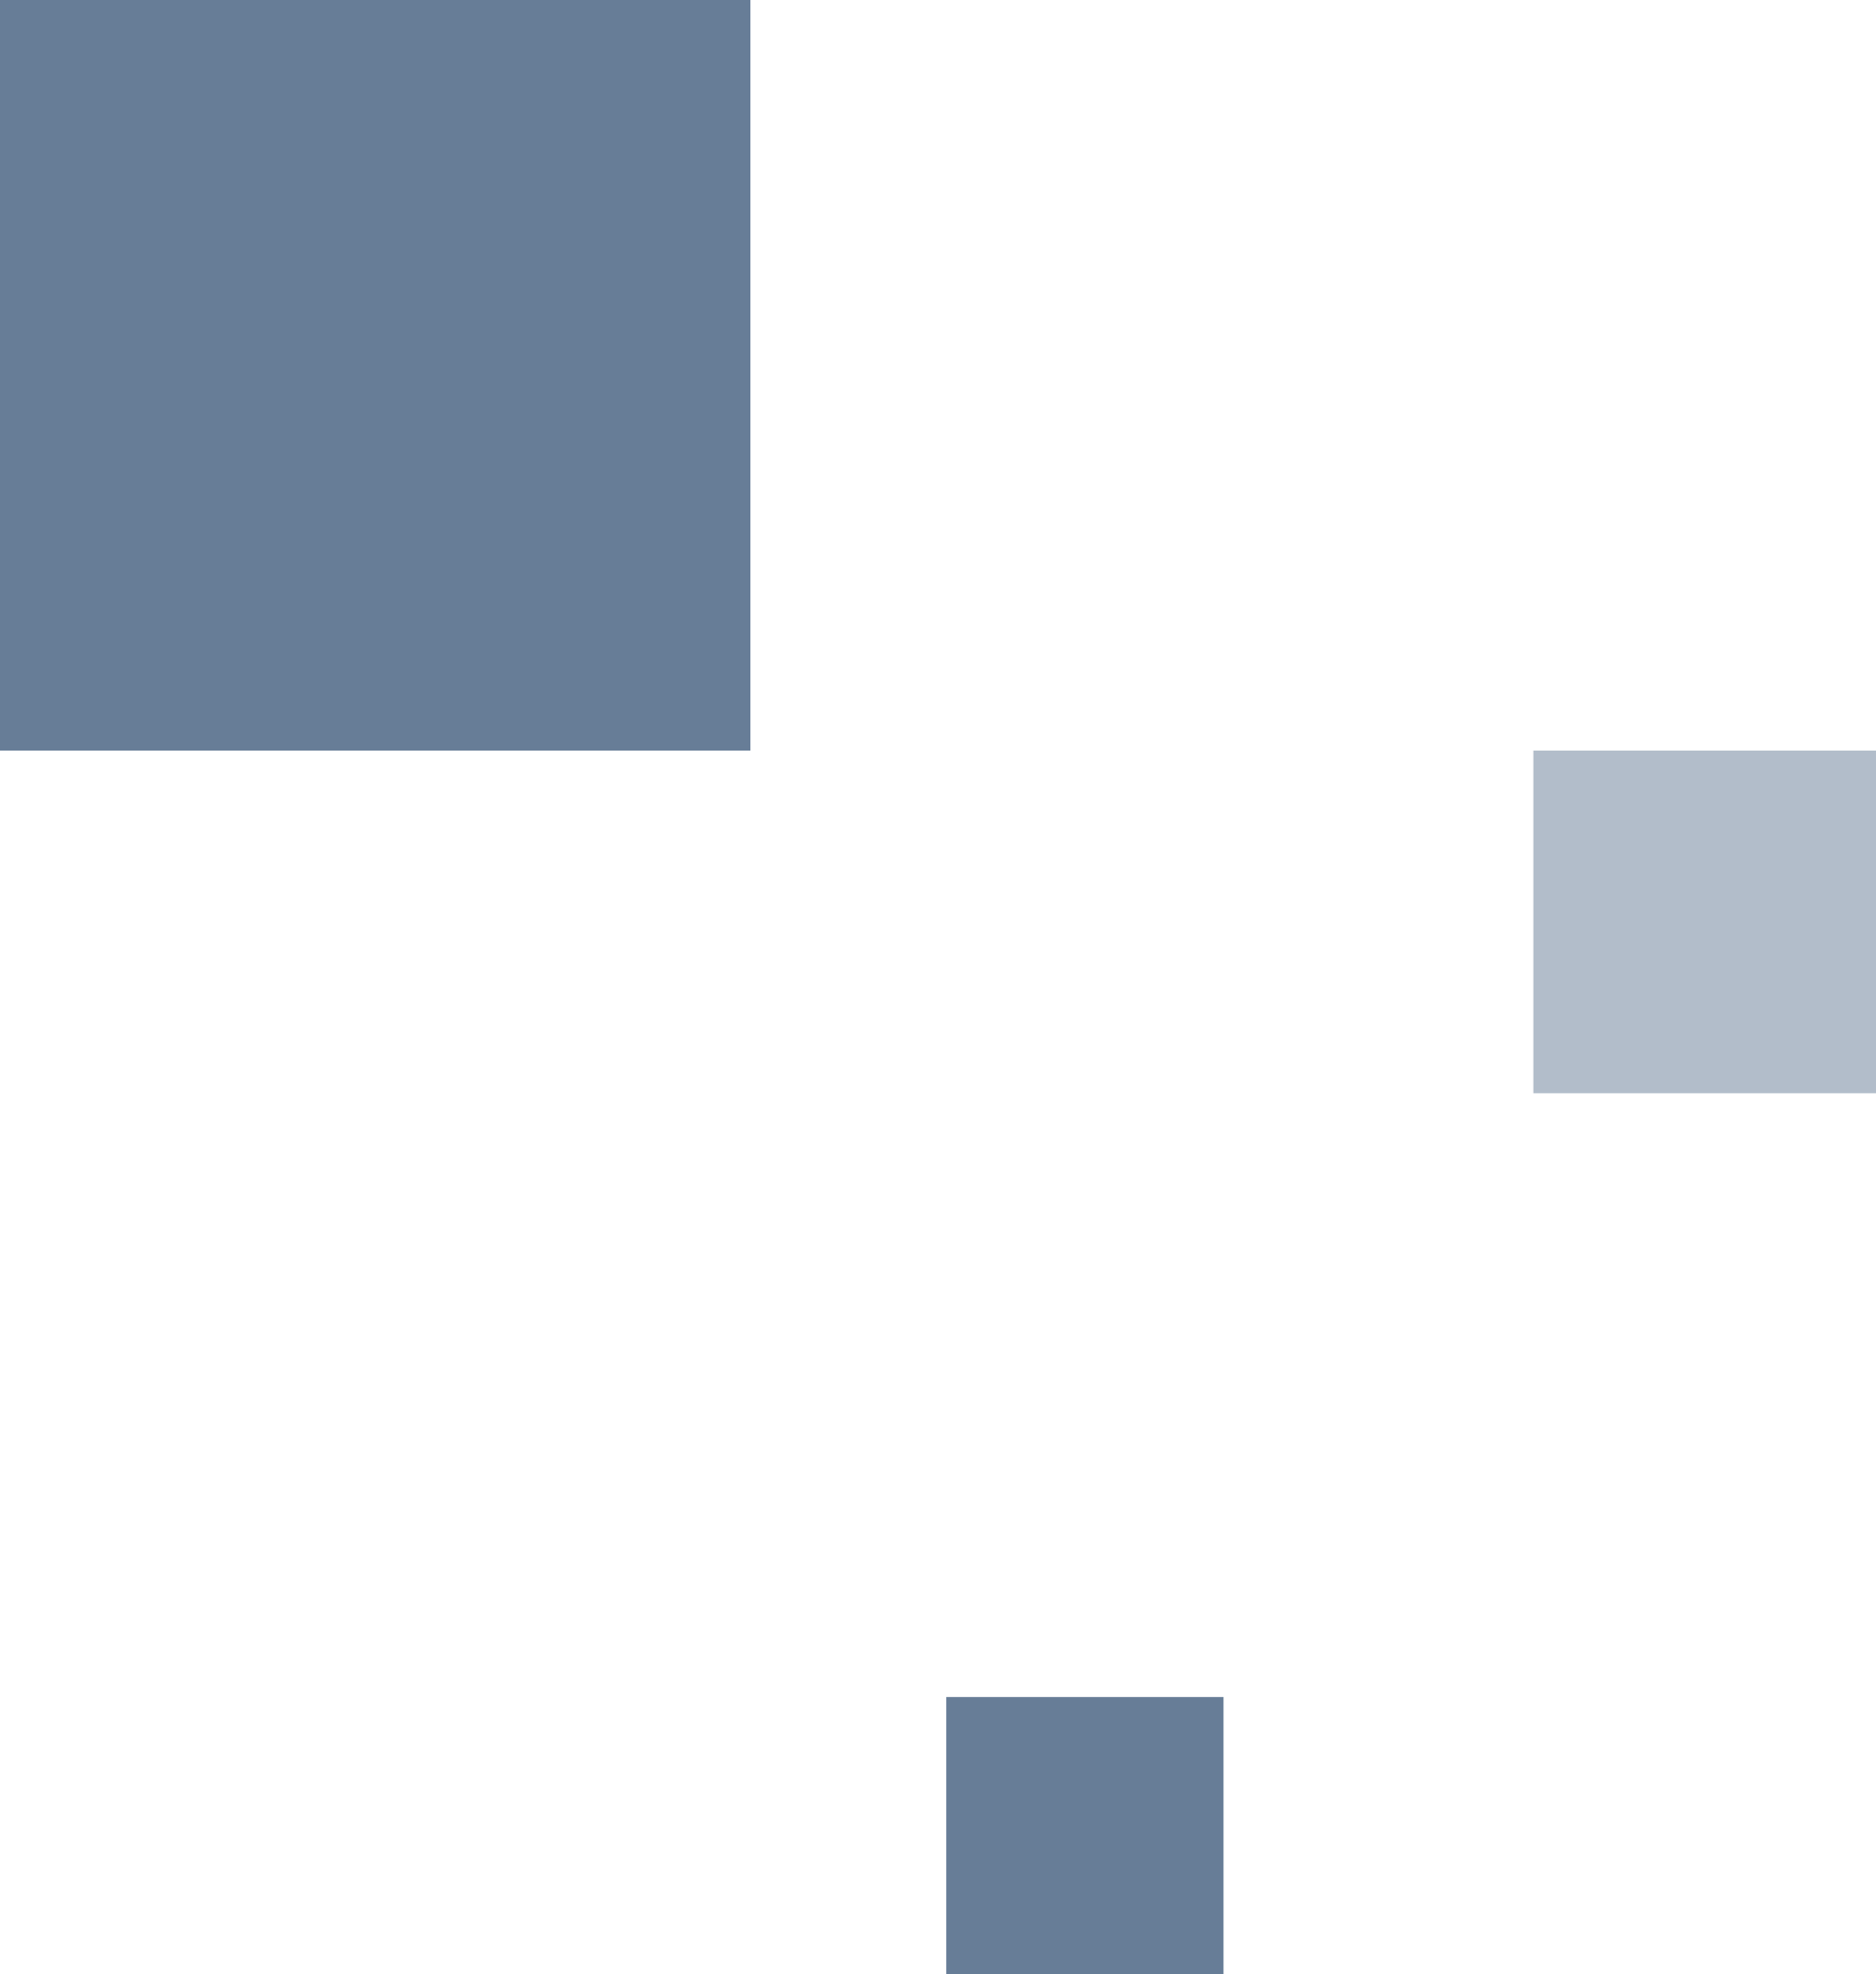
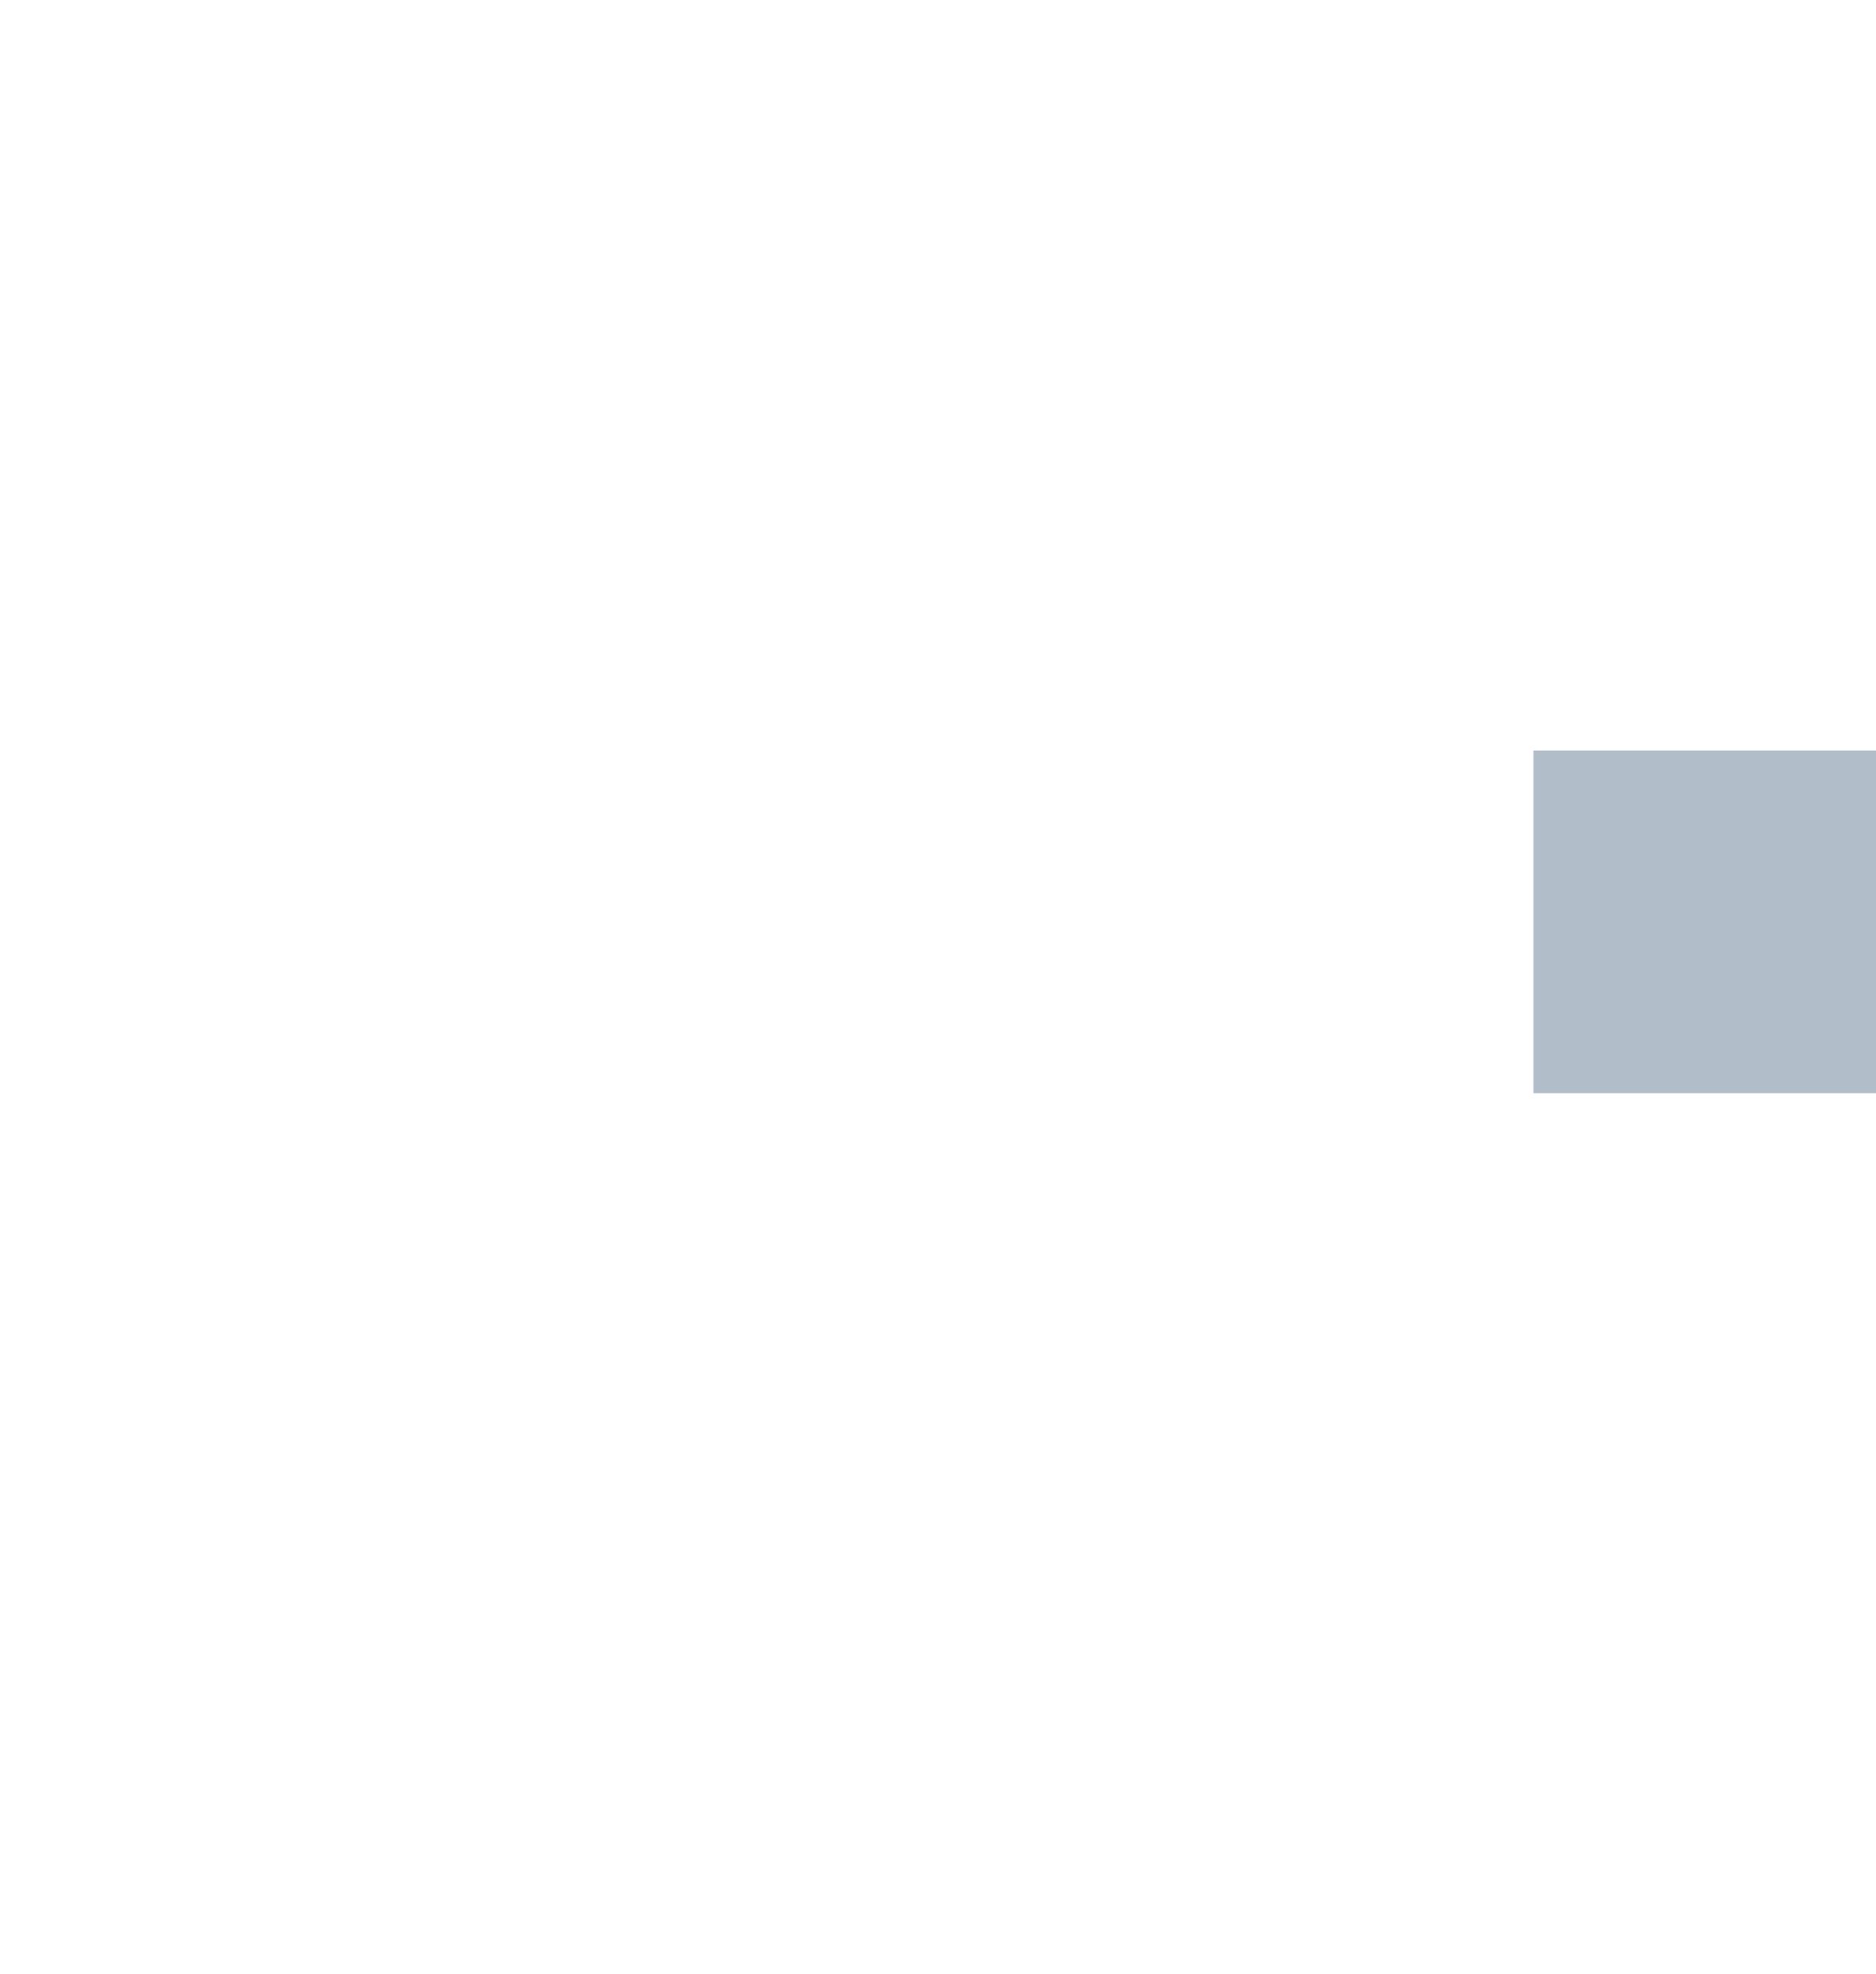
<svg xmlns="http://www.w3.org/2000/svg" data-name="Group 1698" width="115" height="121" viewBox="0 0 115 121">
-   <path data-name="Rectangle 254" fill="#677d97" d="M0 0h46v46H0z" />
  <path data-name="Rectangle 255" fill="#677d97" opacity=".5" d="M94 46h21v21H94z" />
-   <path data-name="Rectangle 256" fill="#677d97" d="M58 104h17v17H58z" />
</svg>